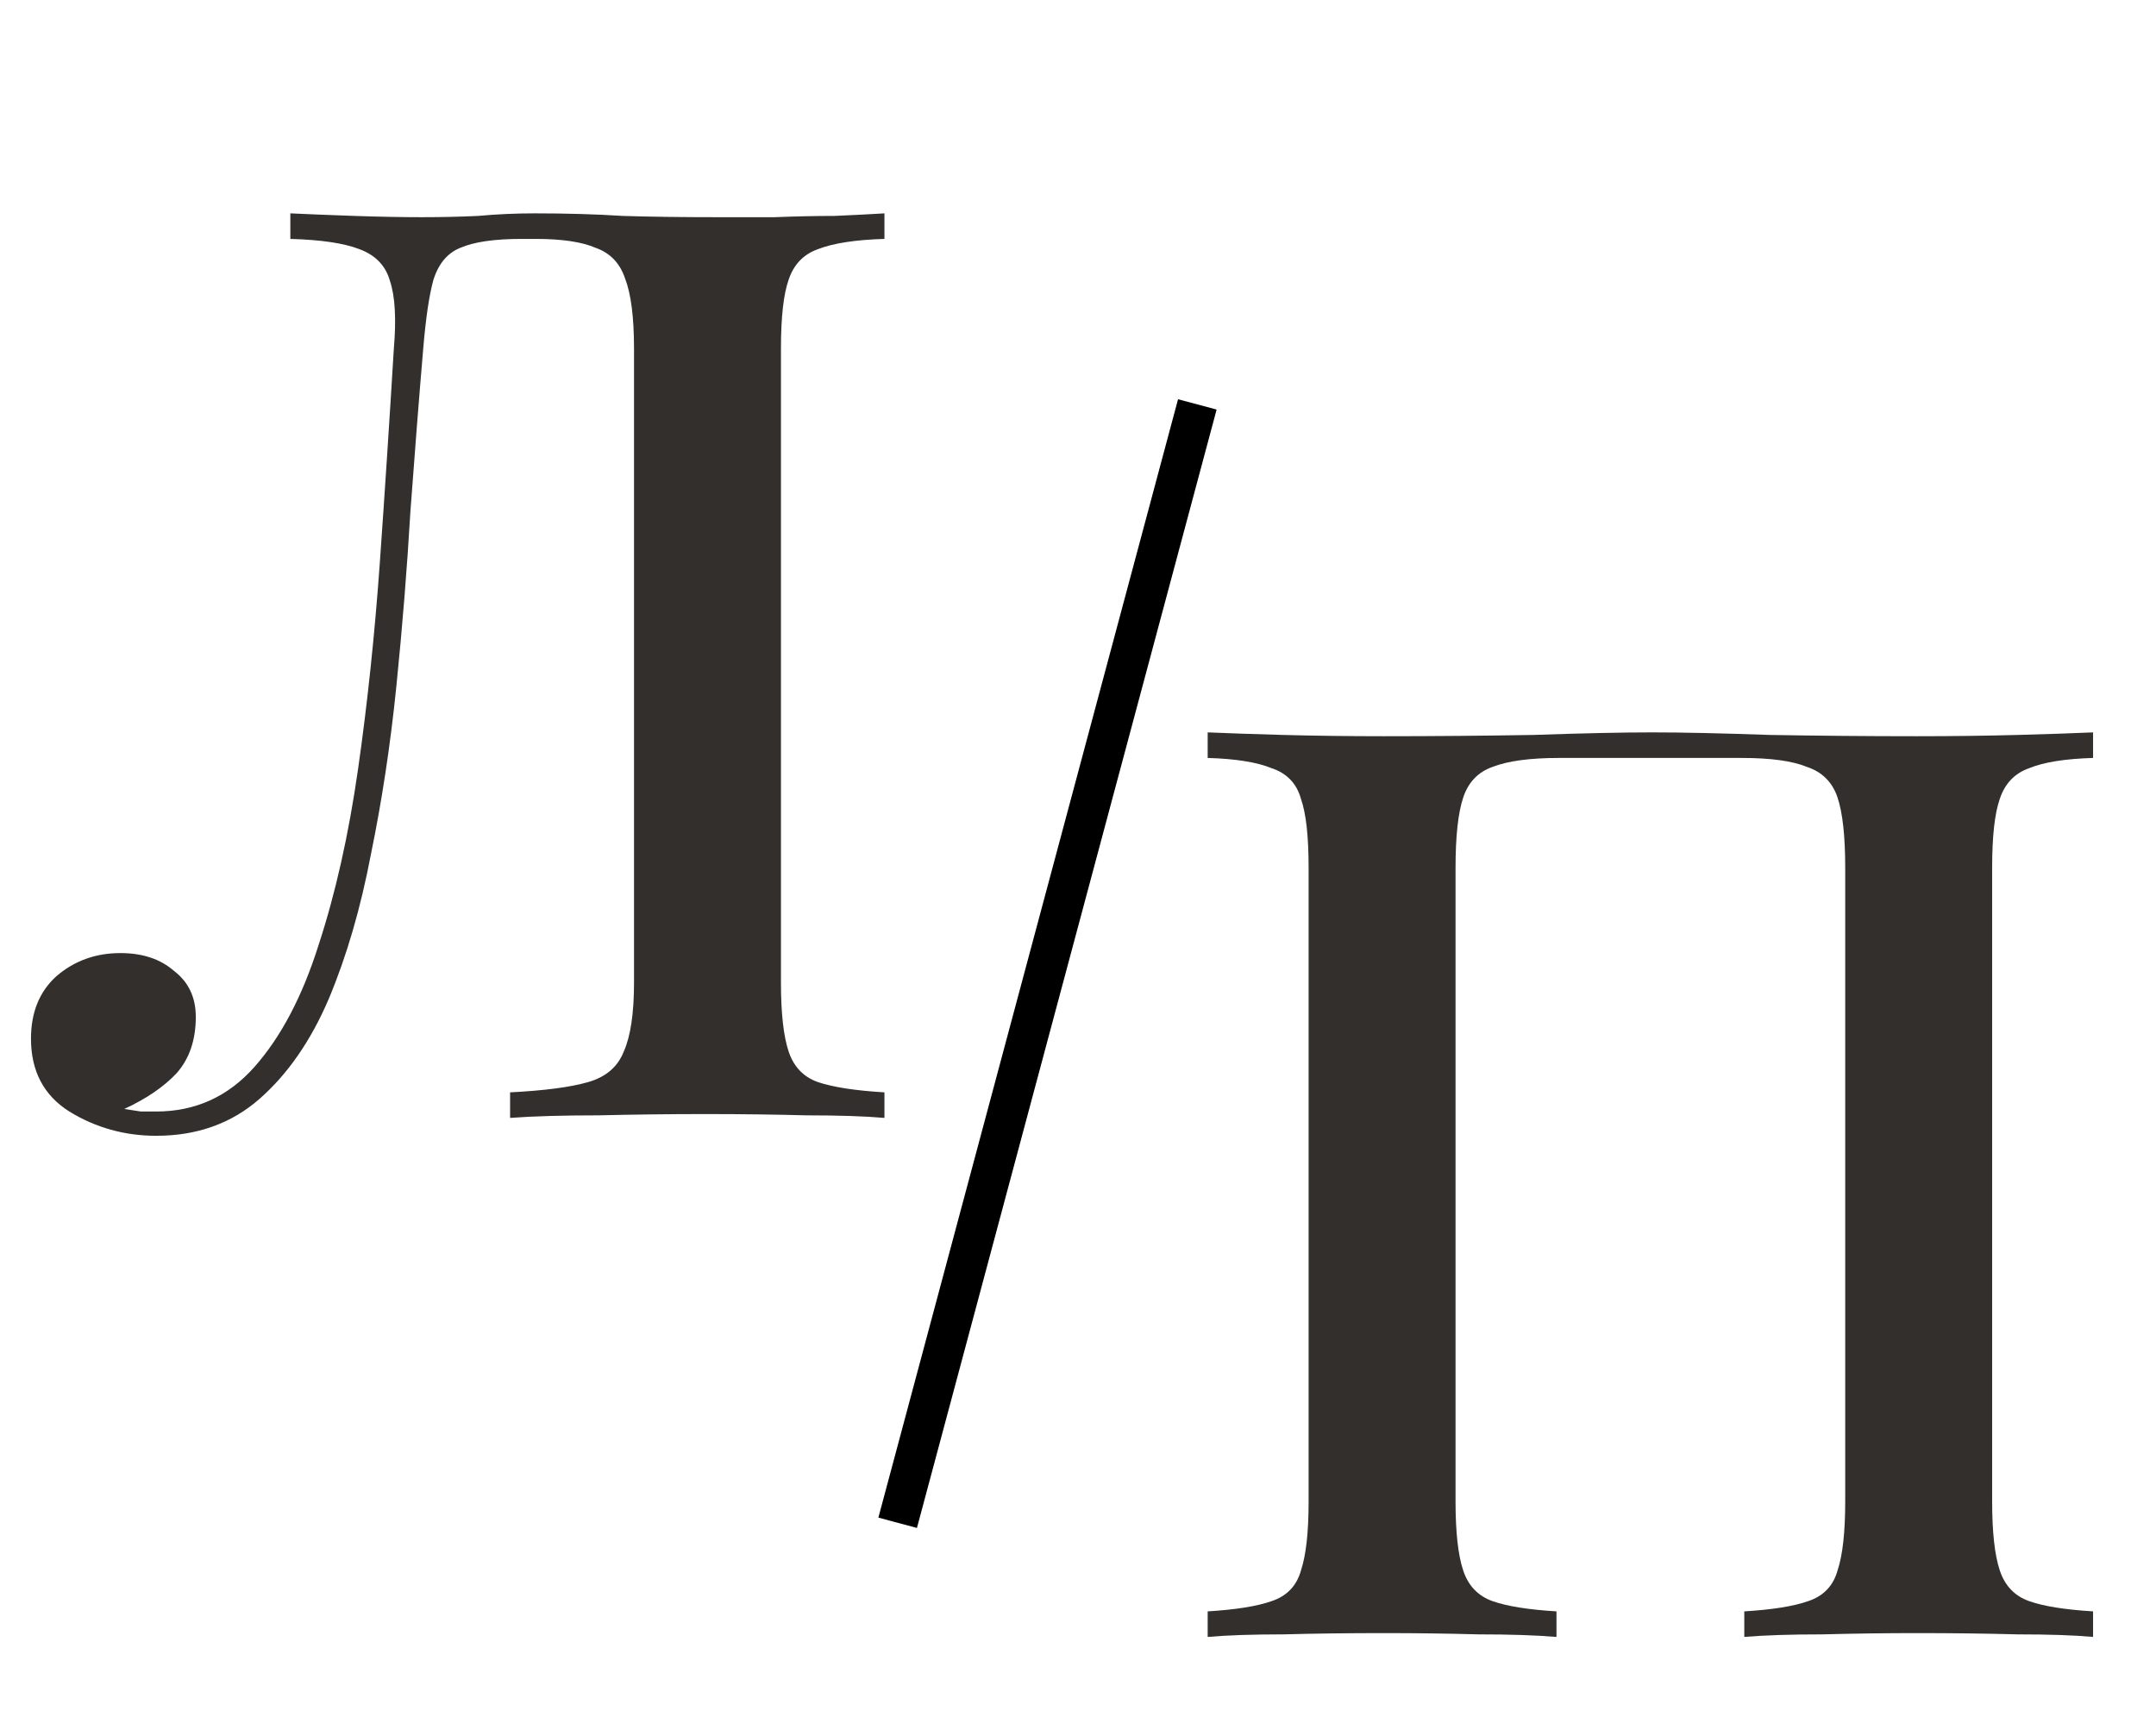
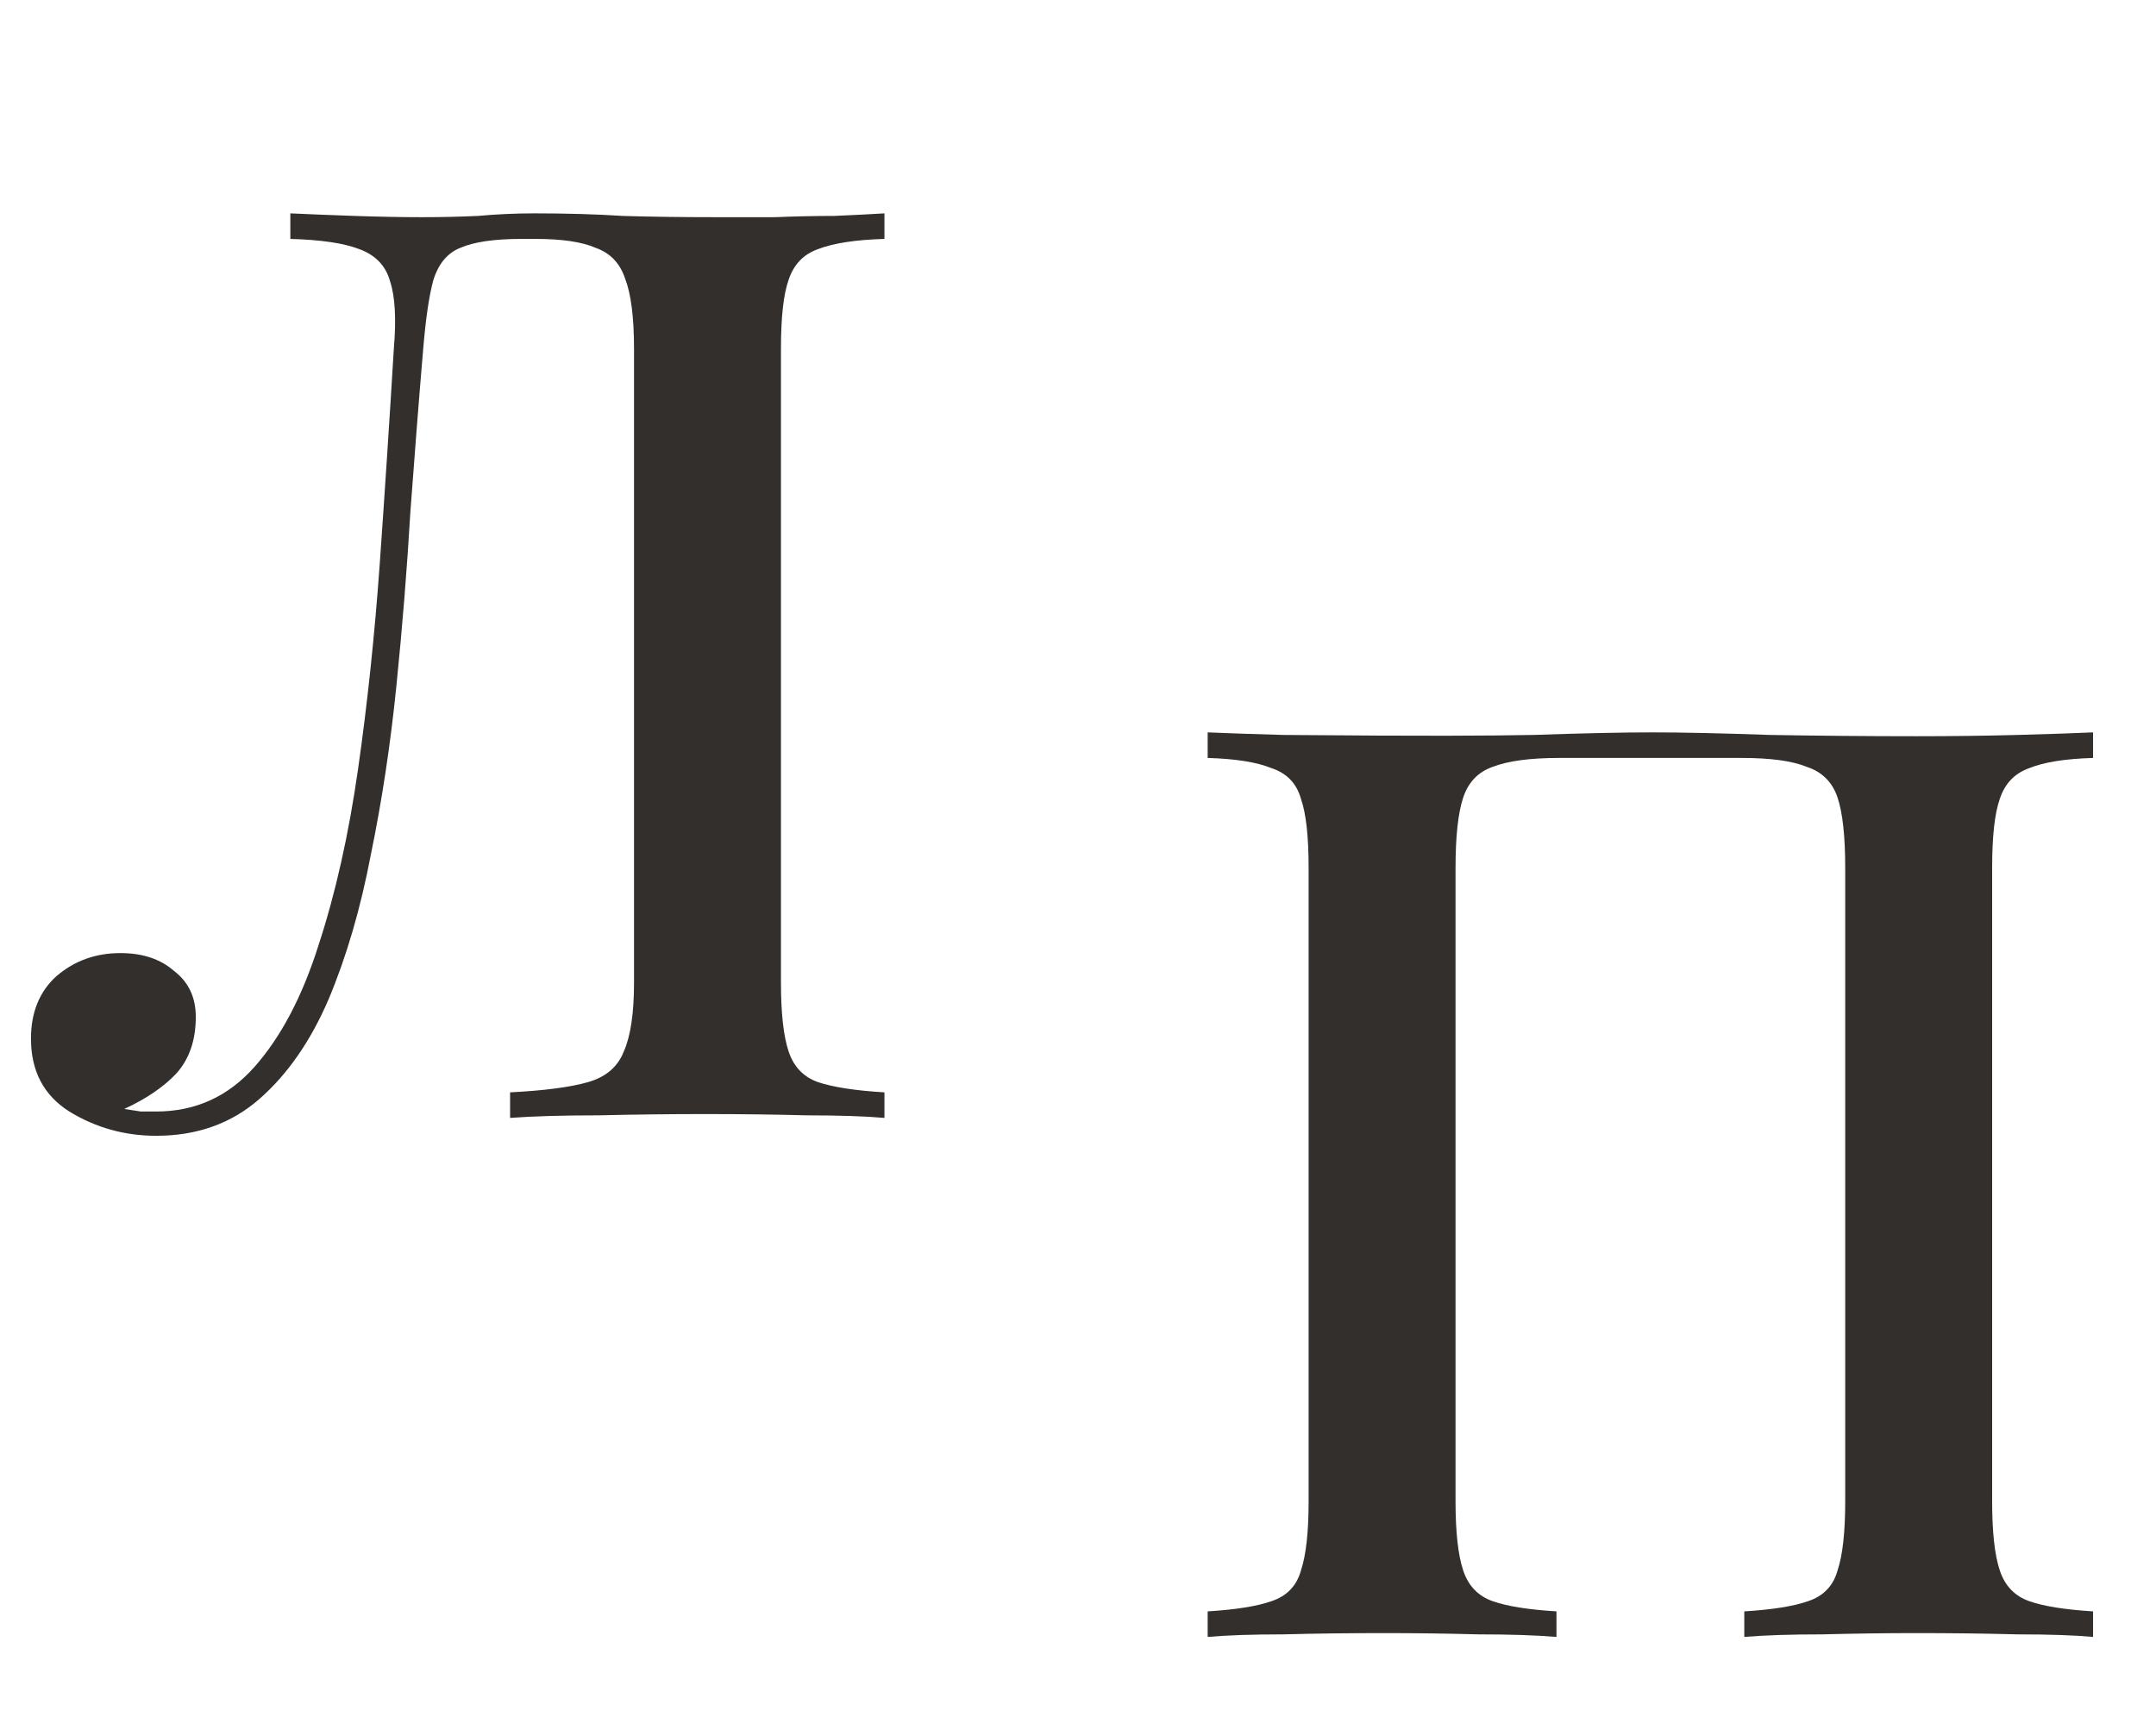
<svg xmlns="http://www.w3.org/2000/svg" width="54" height="43" viewBox="0 0 54 43" fill="none">
  <path d="M22.152 5.344V5.984C21.427 6.005 20.872 6.091 20.488 6.24C20.125 6.368 19.88 6.624 19.752 7.008C19.624 7.371 19.56 7.947 19.56 8.736V24.608C19.56 25.376 19.624 25.952 19.752 26.336C19.88 26.72 20.125 26.976 20.488 27.104C20.872 27.232 21.427 27.317 22.152 27.36V28C21.661 27.957 21.011 27.936 20.2 27.936C19.411 27.915 18.568 27.904 17.672 27.904C16.776 27.904 15.88 27.915 14.984 27.936C14.088 27.936 13.352 27.957 12.776 28V27.36C13.629 27.317 14.28 27.232 14.728 27.104C15.176 26.976 15.475 26.72 15.624 26.336C15.795 25.952 15.88 25.376 15.88 24.608V8.736C15.88 7.947 15.805 7.36 15.656 6.976C15.528 6.592 15.283 6.336 14.92 6.208C14.579 6.059 14.077 5.984 13.416 5.984H13.064C12.381 5.984 11.869 6.059 11.528 6.208C11.208 6.336 10.984 6.603 10.856 7.008C10.749 7.392 10.664 7.968 10.6 8.736C10.493 9.995 10.387 11.349 10.28 12.8C10.195 14.251 10.077 15.712 9.928 17.184C9.779 18.656 9.565 20.064 9.288 21.408C9.032 22.752 8.68 23.957 8.232 25.024C7.784 26.069 7.208 26.901 6.504 27.52C5.8 28.139 4.936 28.448 3.912 28.448C3.123 28.448 2.397 28.245 1.736 27.84C1.096 27.435 0.776 26.827 0.776 26.016C0.776 25.355 0.989 24.832 1.416 24.448C1.864 24.064 2.397 23.872 3.016 23.872C3.571 23.872 4.019 24.021 4.36 24.32C4.723 24.597 4.904 24.981 4.904 25.472C4.904 26.048 4.744 26.517 4.424 26.88C4.104 27.221 3.667 27.52 3.112 27.776C3.261 27.797 3.4 27.819 3.528 27.84C3.677 27.84 3.805 27.84 3.912 27.84C4.893 27.84 5.715 27.467 6.376 26.72C7.037 25.973 7.571 24.96 7.976 23.68C8.403 22.379 8.733 20.907 8.968 19.264C9.203 17.621 9.384 15.904 9.512 14.112C9.64 12.299 9.757 10.507 9.864 8.736C9.928 7.989 9.896 7.424 9.768 7.04C9.661 6.656 9.405 6.389 9 6.24C8.616 6.091 8.04 6.005 7.272 5.984V5.344C7.72 5.365 8.253 5.387 8.872 5.408C9.491 5.429 10.056 5.44 10.568 5.44C11.059 5.44 11.528 5.429 11.976 5.408C12.445 5.365 12.915 5.344 13.384 5.344C14.195 5.344 14.931 5.365 15.592 5.408C16.253 5.429 17.043 5.44 17.96 5.44C18.408 5.44 18.888 5.44 19.4 5.44C19.933 5.419 20.435 5.408 20.904 5.408C21.395 5.387 21.811 5.365 22.152 5.344Z" fill="#322F2C" />
-   <path d="M52.424 18.344V18.984C51.72 19.005 51.187 19.091 50.824 19.24C50.461 19.368 50.216 19.624 50.088 20.008C49.96 20.371 49.896 20.947 49.896 21.736V37.608C49.896 38.376 49.96 38.952 50.088 39.336C50.216 39.72 50.461 39.976 50.824 40.104C51.187 40.232 51.72 40.317 52.424 40.36V41C51.955 40.957 51.325 40.936 50.536 40.936C49.747 40.915 48.904 40.904 48.008 40.904C47.24 40.904 46.451 40.915 45.64 40.936C44.851 40.936 44.2 40.957 43.688 41V40.36C44.392 40.317 44.925 40.232 45.288 40.104C45.672 39.976 45.917 39.72 46.024 39.336C46.152 38.952 46.216 38.376 46.216 37.608V21.736C46.216 20.947 46.152 20.36 46.024 19.976C45.896 19.592 45.64 19.336 45.256 19.208C44.893 19.059 44.349 18.984 43.624 18.984H39.048C38.323 18.984 37.768 19.059 37.384 19.208C37.021 19.336 36.776 19.592 36.648 19.976C36.52 20.36 36.456 20.947 36.456 21.736V37.608C36.456 38.376 36.52 38.952 36.648 39.336C36.776 39.72 37.021 39.976 37.384 40.104C37.747 40.232 38.28 40.317 38.984 40.36V41C38.472 40.957 37.821 40.936 37.032 40.936C36.264 40.915 35.475 40.904 34.664 40.904C33.768 40.904 32.925 40.915 32.136 40.936C31.368 40.936 30.739 40.957 30.248 41V40.36C30.952 40.317 31.485 40.232 31.848 40.104C32.232 39.976 32.477 39.72 32.584 39.336C32.712 38.952 32.776 38.376 32.776 37.608V21.736C32.776 20.947 32.712 20.371 32.584 20.008C32.477 19.624 32.232 19.368 31.848 19.24C31.485 19.091 30.952 19.005 30.248 18.984V18.344C30.739 18.365 31.368 18.387 32.136 18.408C32.925 18.429 33.768 18.44 34.664 18.44C35.923 18.44 37.171 18.429 38.408 18.408C39.645 18.365 40.637 18.344 41.384 18.344C42.131 18.344 43.112 18.365 44.328 18.408C45.544 18.429 46.771 18.44 48.008 18.44C48.904 18.44 49.747 18.429 50.536 18.408C51.325 18.387 51.955 18.365 52.424 18.344Z" fill="#322F2C" />
-   <line x1="29.989" y1="10.129" x2="22.483" y2="38.141" stroke="black" />
+   <path d="M52.424 18.344V18.984C51.72 19.005 51.187 19.091 50.824 19.24C50.461 19.368 50.216 19.624 50.088 20.008C49.96 20.371 49.896 20.947 49.896 21.736V37.608C49.896 38.376 49.96 38.952 50.088 39.336C50.216 39.72 50.461 39.976 50.824 40.104C51.187 40.232 51.72 40.317 52.424 40.36V41C51.955 40.957 51.325 40.936 50.536 40.936C49.747 40.915 48.904 40.904 48.008 40.904C47.24 40.904 46.451 40.915 45.64 40.936C44.851 40.936 44.2 40.957 43.688 41V40.36C44.392 40.317 44.925 40.232 45.288 40.104C45.672 39.976 45.917 39.72 46.024 39.336C46.152 38.952 46.216 38.376 46.216 37.608V21.736C46.216 20.947 46.152 20.36 46.024 19.976C45.896 19.592 45.64 19.336 45.256 19.208C44.893 19.059 44.349 18.984 43.624 18.984H39.048C38.323 18.984 37.768 19.059 37.384 19.208C37.021 19.336 36.776 19.592 36.648 19.976C36.52 20.36 36.456 20.947 36.456 21.736V37.608C36.456 38.376 36.52 38.952 36.648 39.336C36.776 39.72 37.021 39.976 37.384 40.104C37.747 40.232 38.28 40.317 38.984 40.36V41C38.472 40.957 37.821 40.936 37.032 40.936C36.264 40.915 35.475 40.904 34.664 40.904C33.768 40.904 32.925 40.915 32.136 40.936C31.368 40.936 30.739 40.957 30.248 41V40.36C30.952 40.317 31.485 40.232 31.848 40.104C32.232 39.976 32.477 39.72 32.584 39.336C32.712 38.952 32.776 38.376 32.776 37.608V21.736C32.776 20.947 32.712 20.371 32.584 20.008C32.477 19.624 32.232 19.368 31.848 19.24C31.485 19.091 30.952 19.005 30.248 18.984V18.344C30.739 18.365 31.368 18.387 32.136 18.408C35.923 18.44 37.171 18.429 38.408 18.408C39.645 18.365 40.637 18.344 41.384 18.344C42.131 18.344 43.112 18.365 44.328 18.408C45.544 18.429 46.771 18.44 48.008 18.44C48.904 18.44 49.747 18.429 50.536 18.408C51.325 18.387 51.955 18.365 52.424 18.344Z" fill="#322F2C" />
</svg>